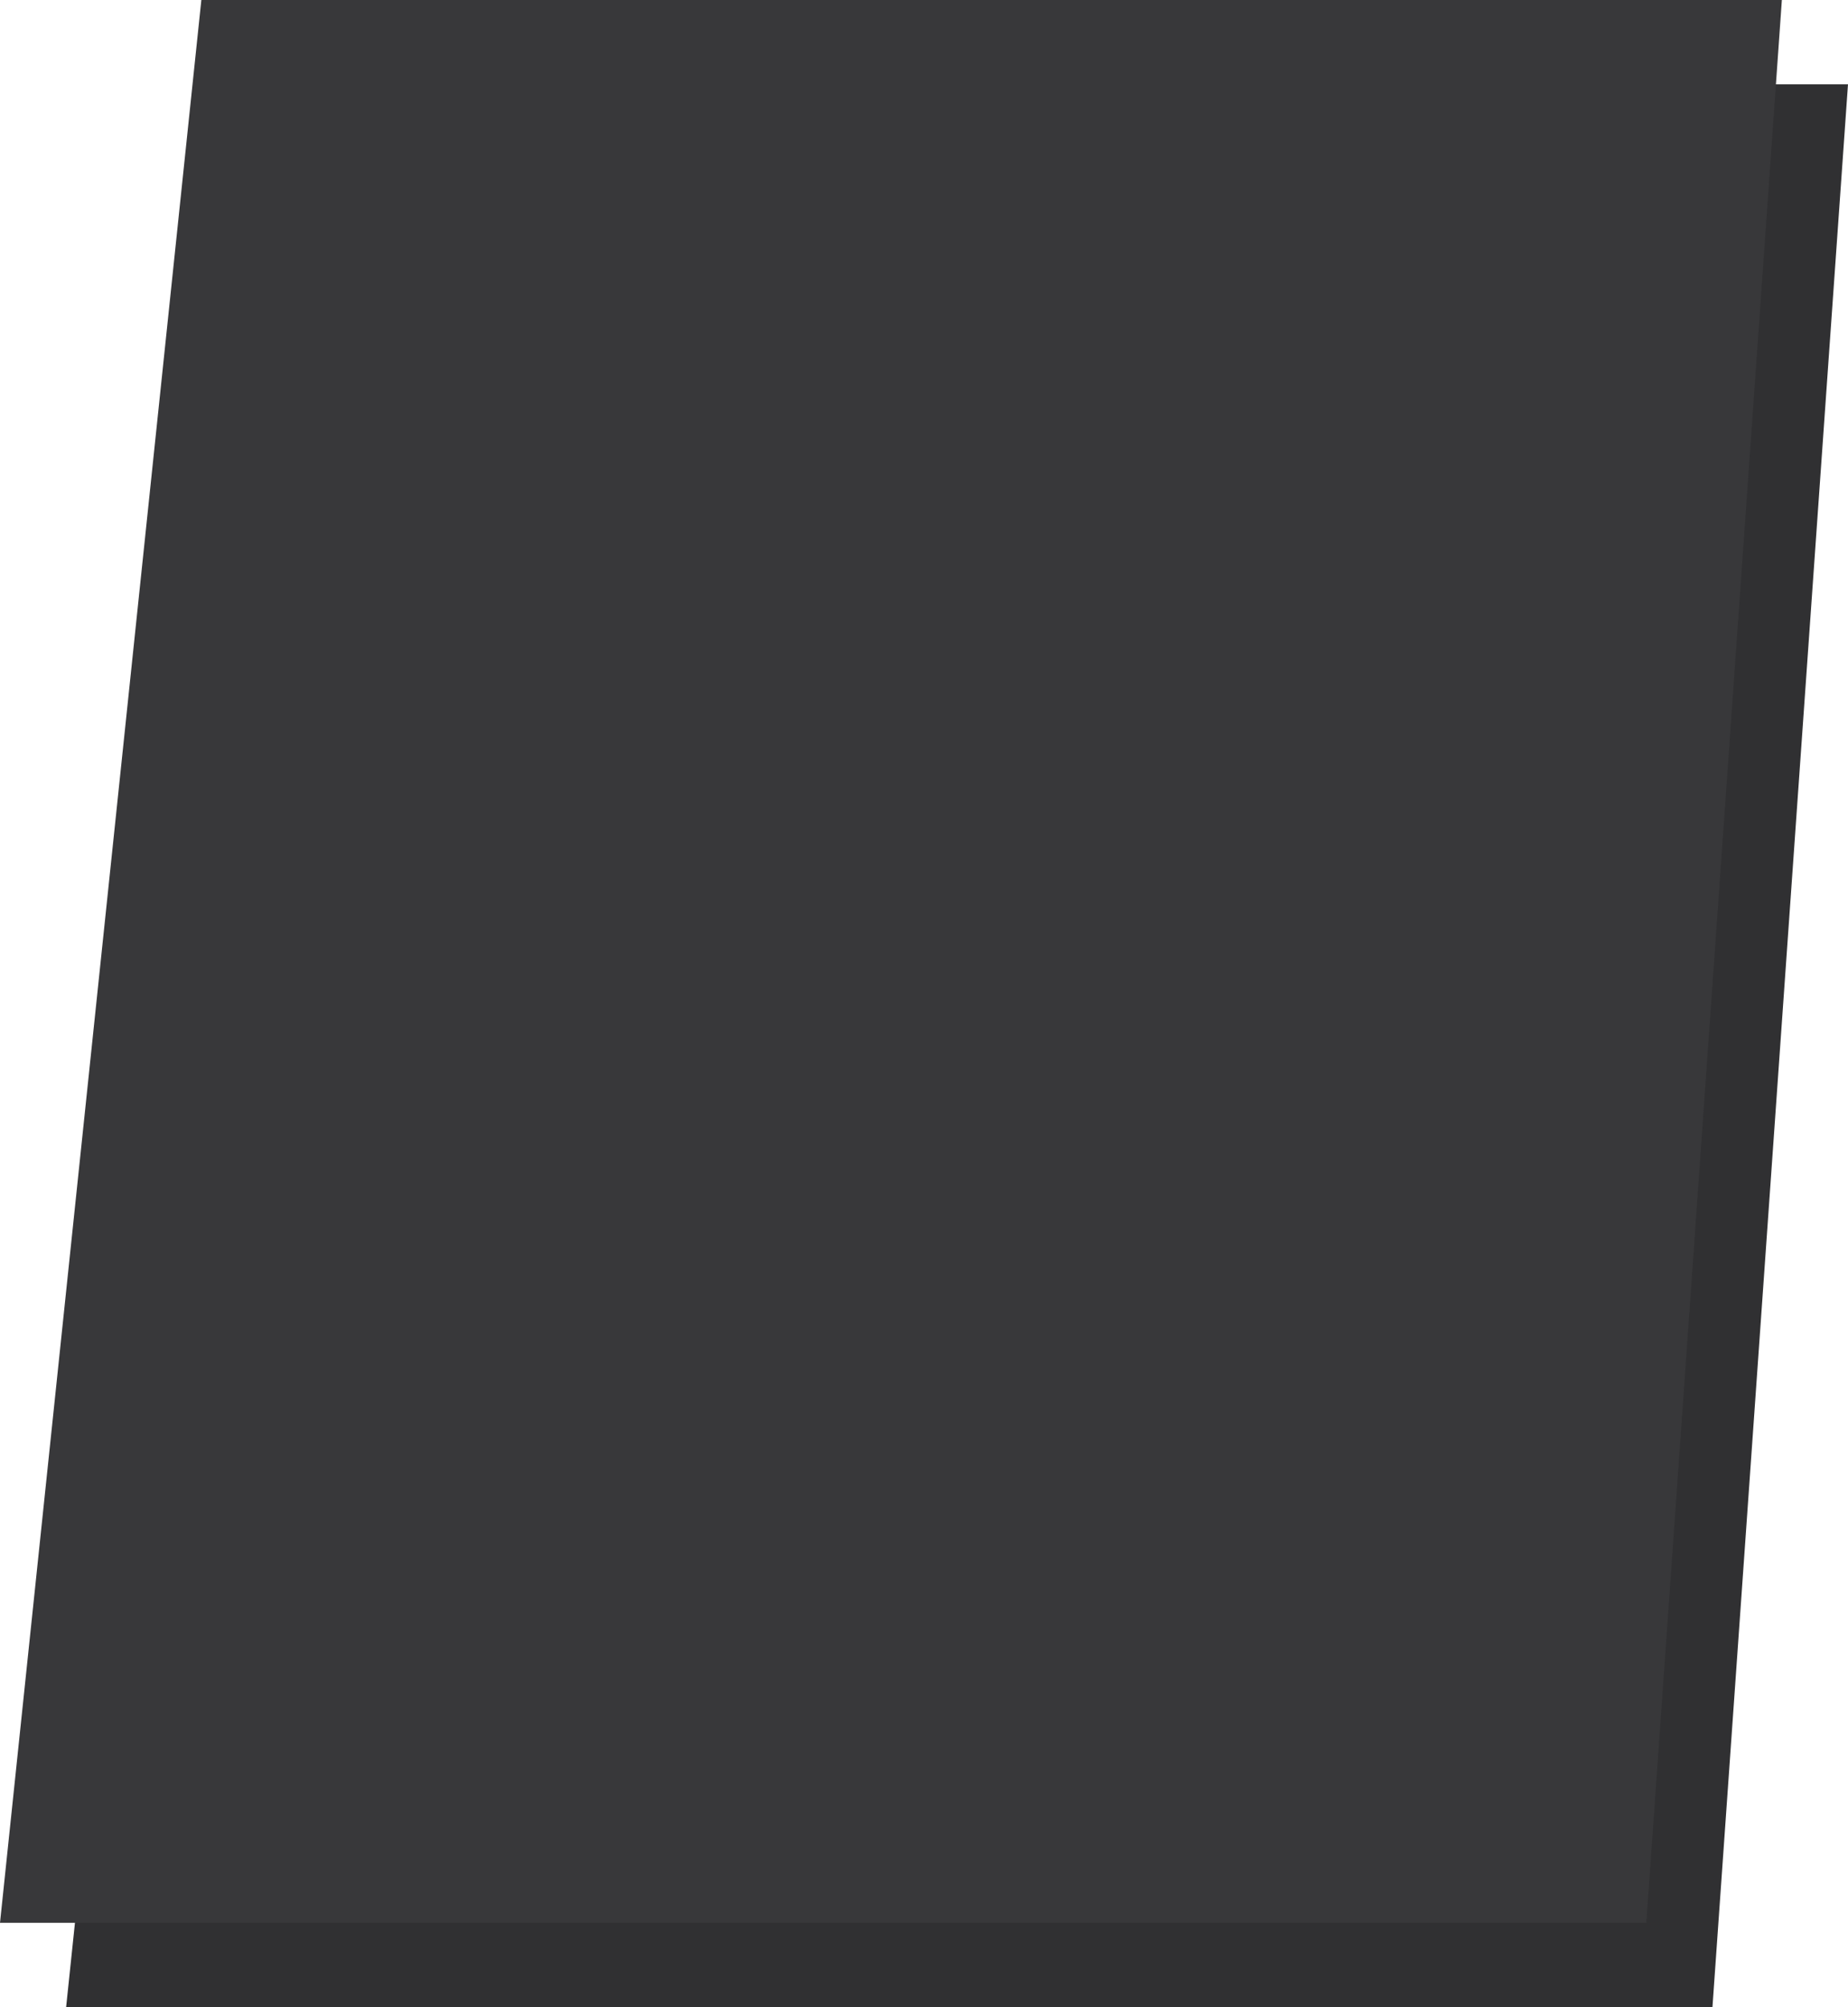
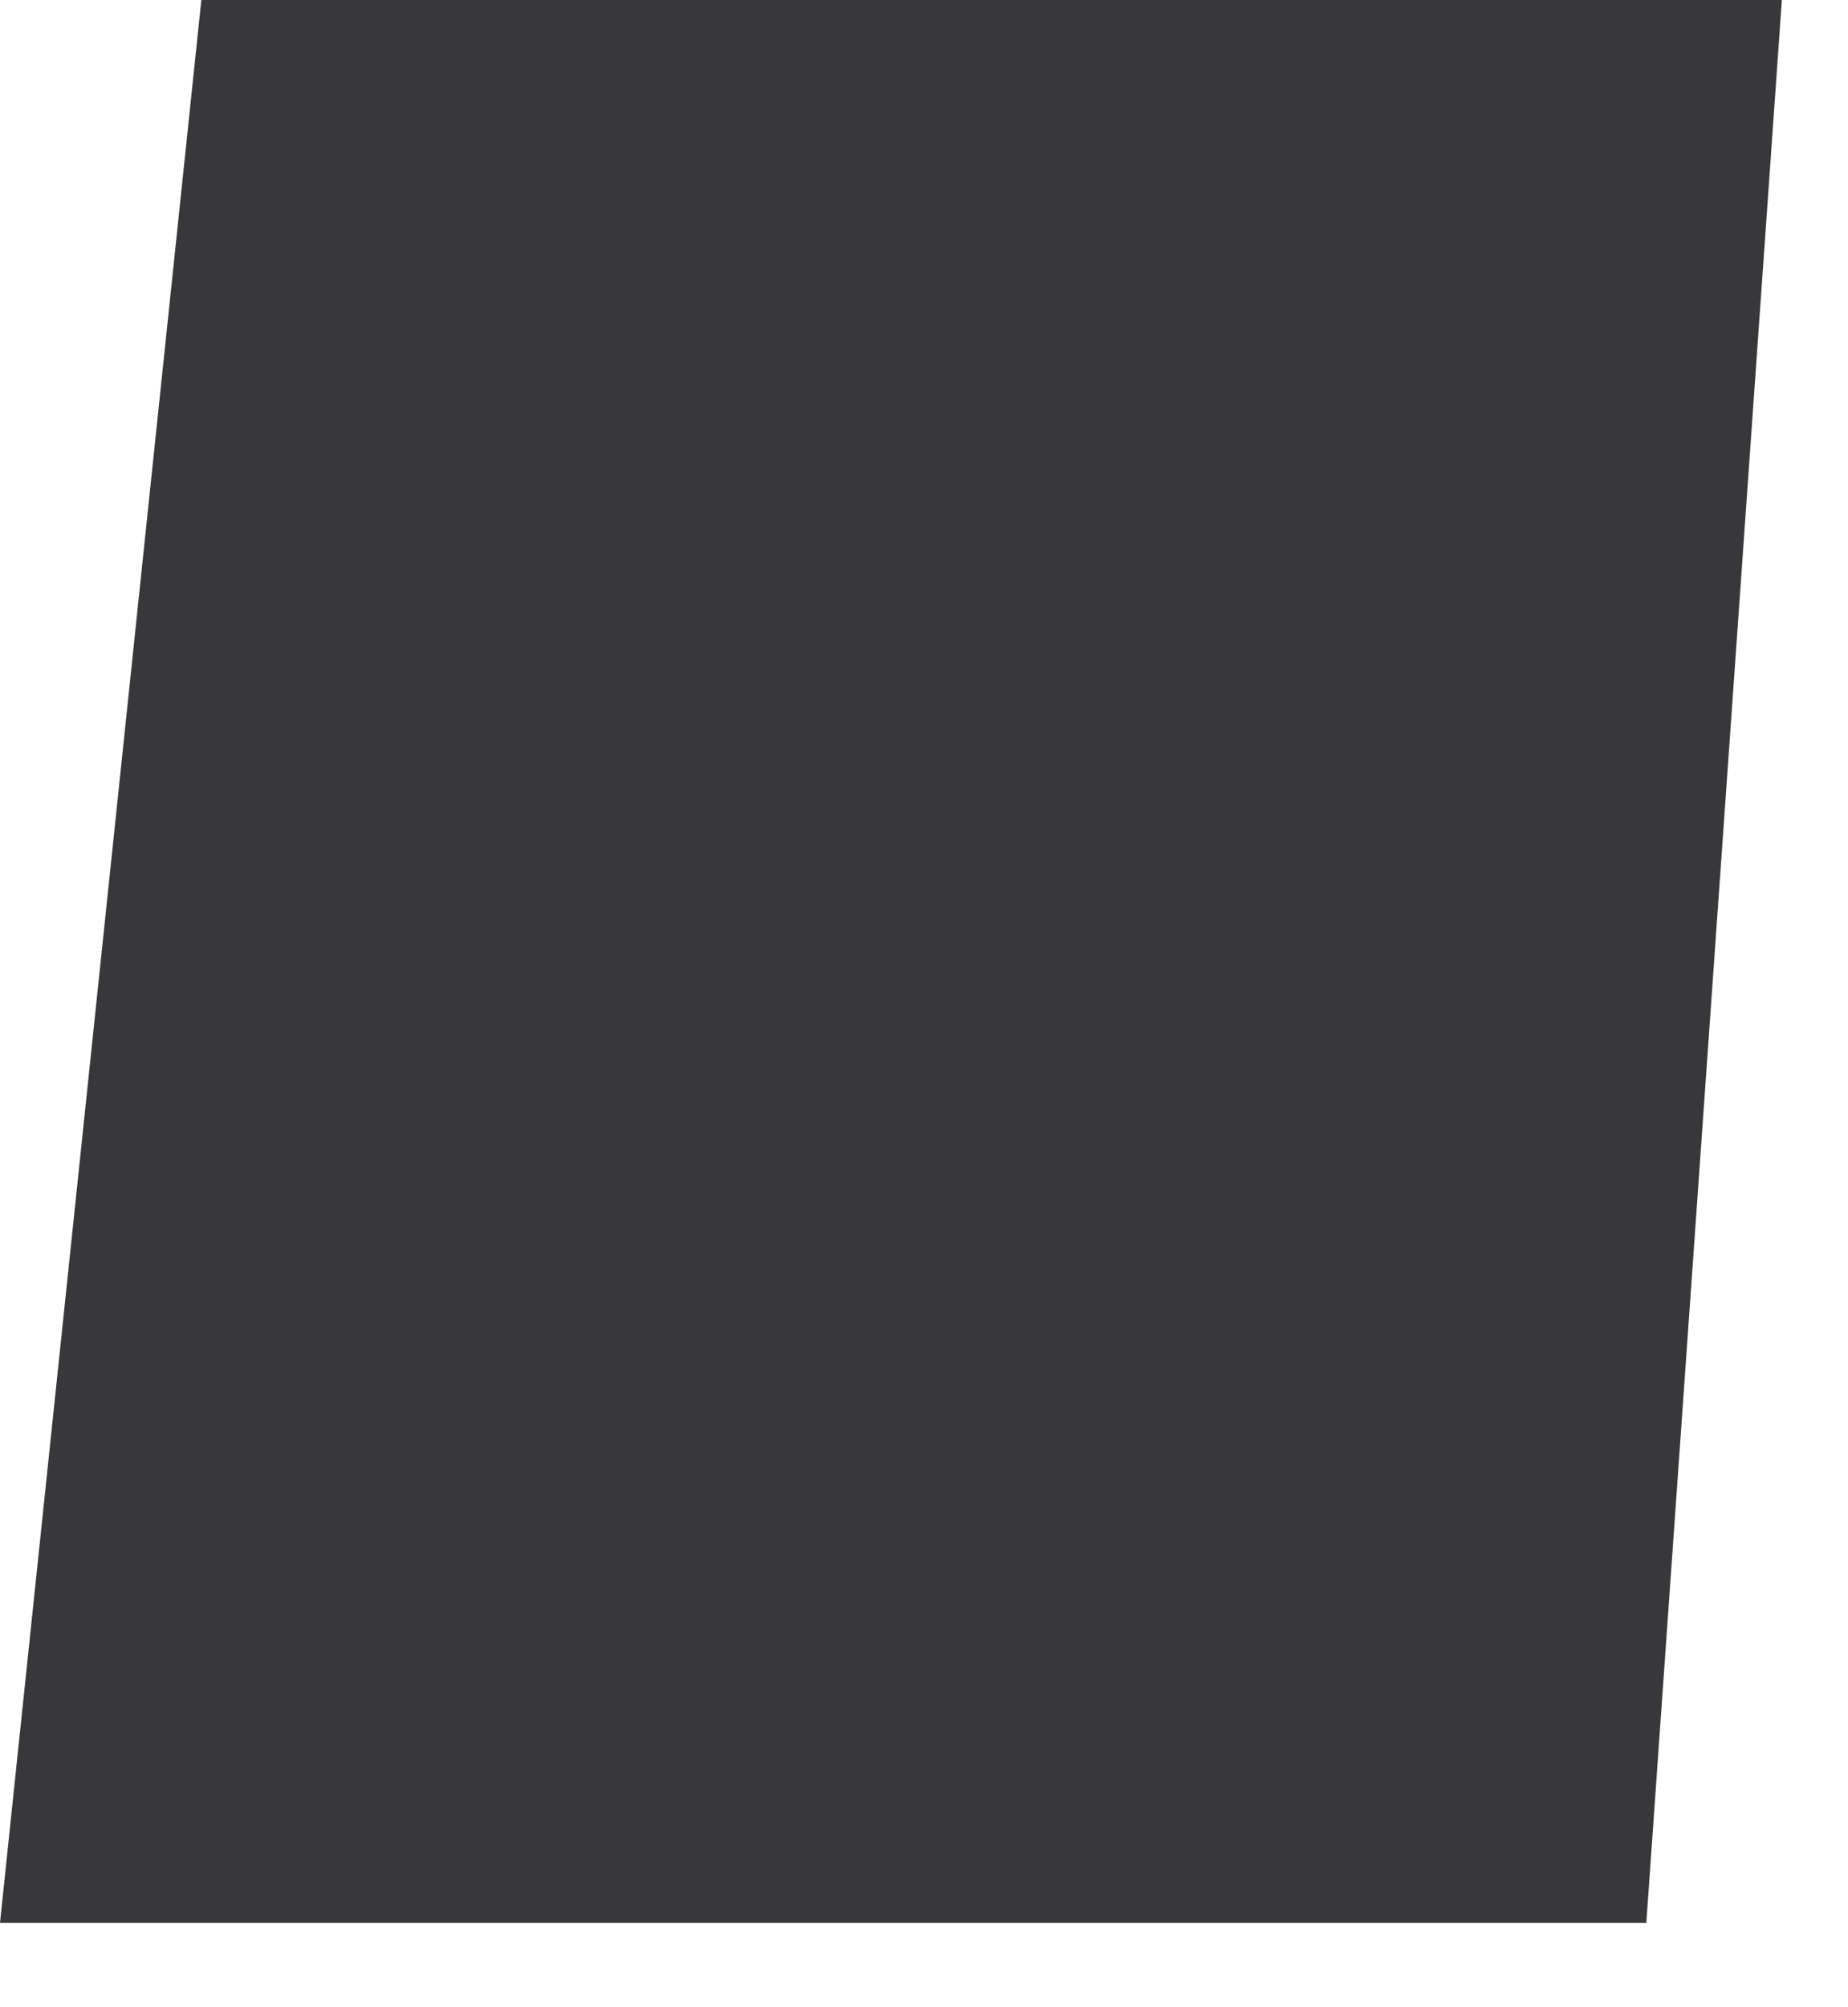
<svg xmlns="http://www.w3.org/2000/svg" width="2055" height="2232" viewBox="0 0 2055 2232" fill="none">
-   <path d="M297.435 93.778H2054.99L1904.27 2231.91H73.53L297.435 93.778Z" fill="#303032" />
  <path d="M223.905 0H1981.46L1830.74 2138.13H0L223.905 0Z" fill="#38383A" />
</svg>